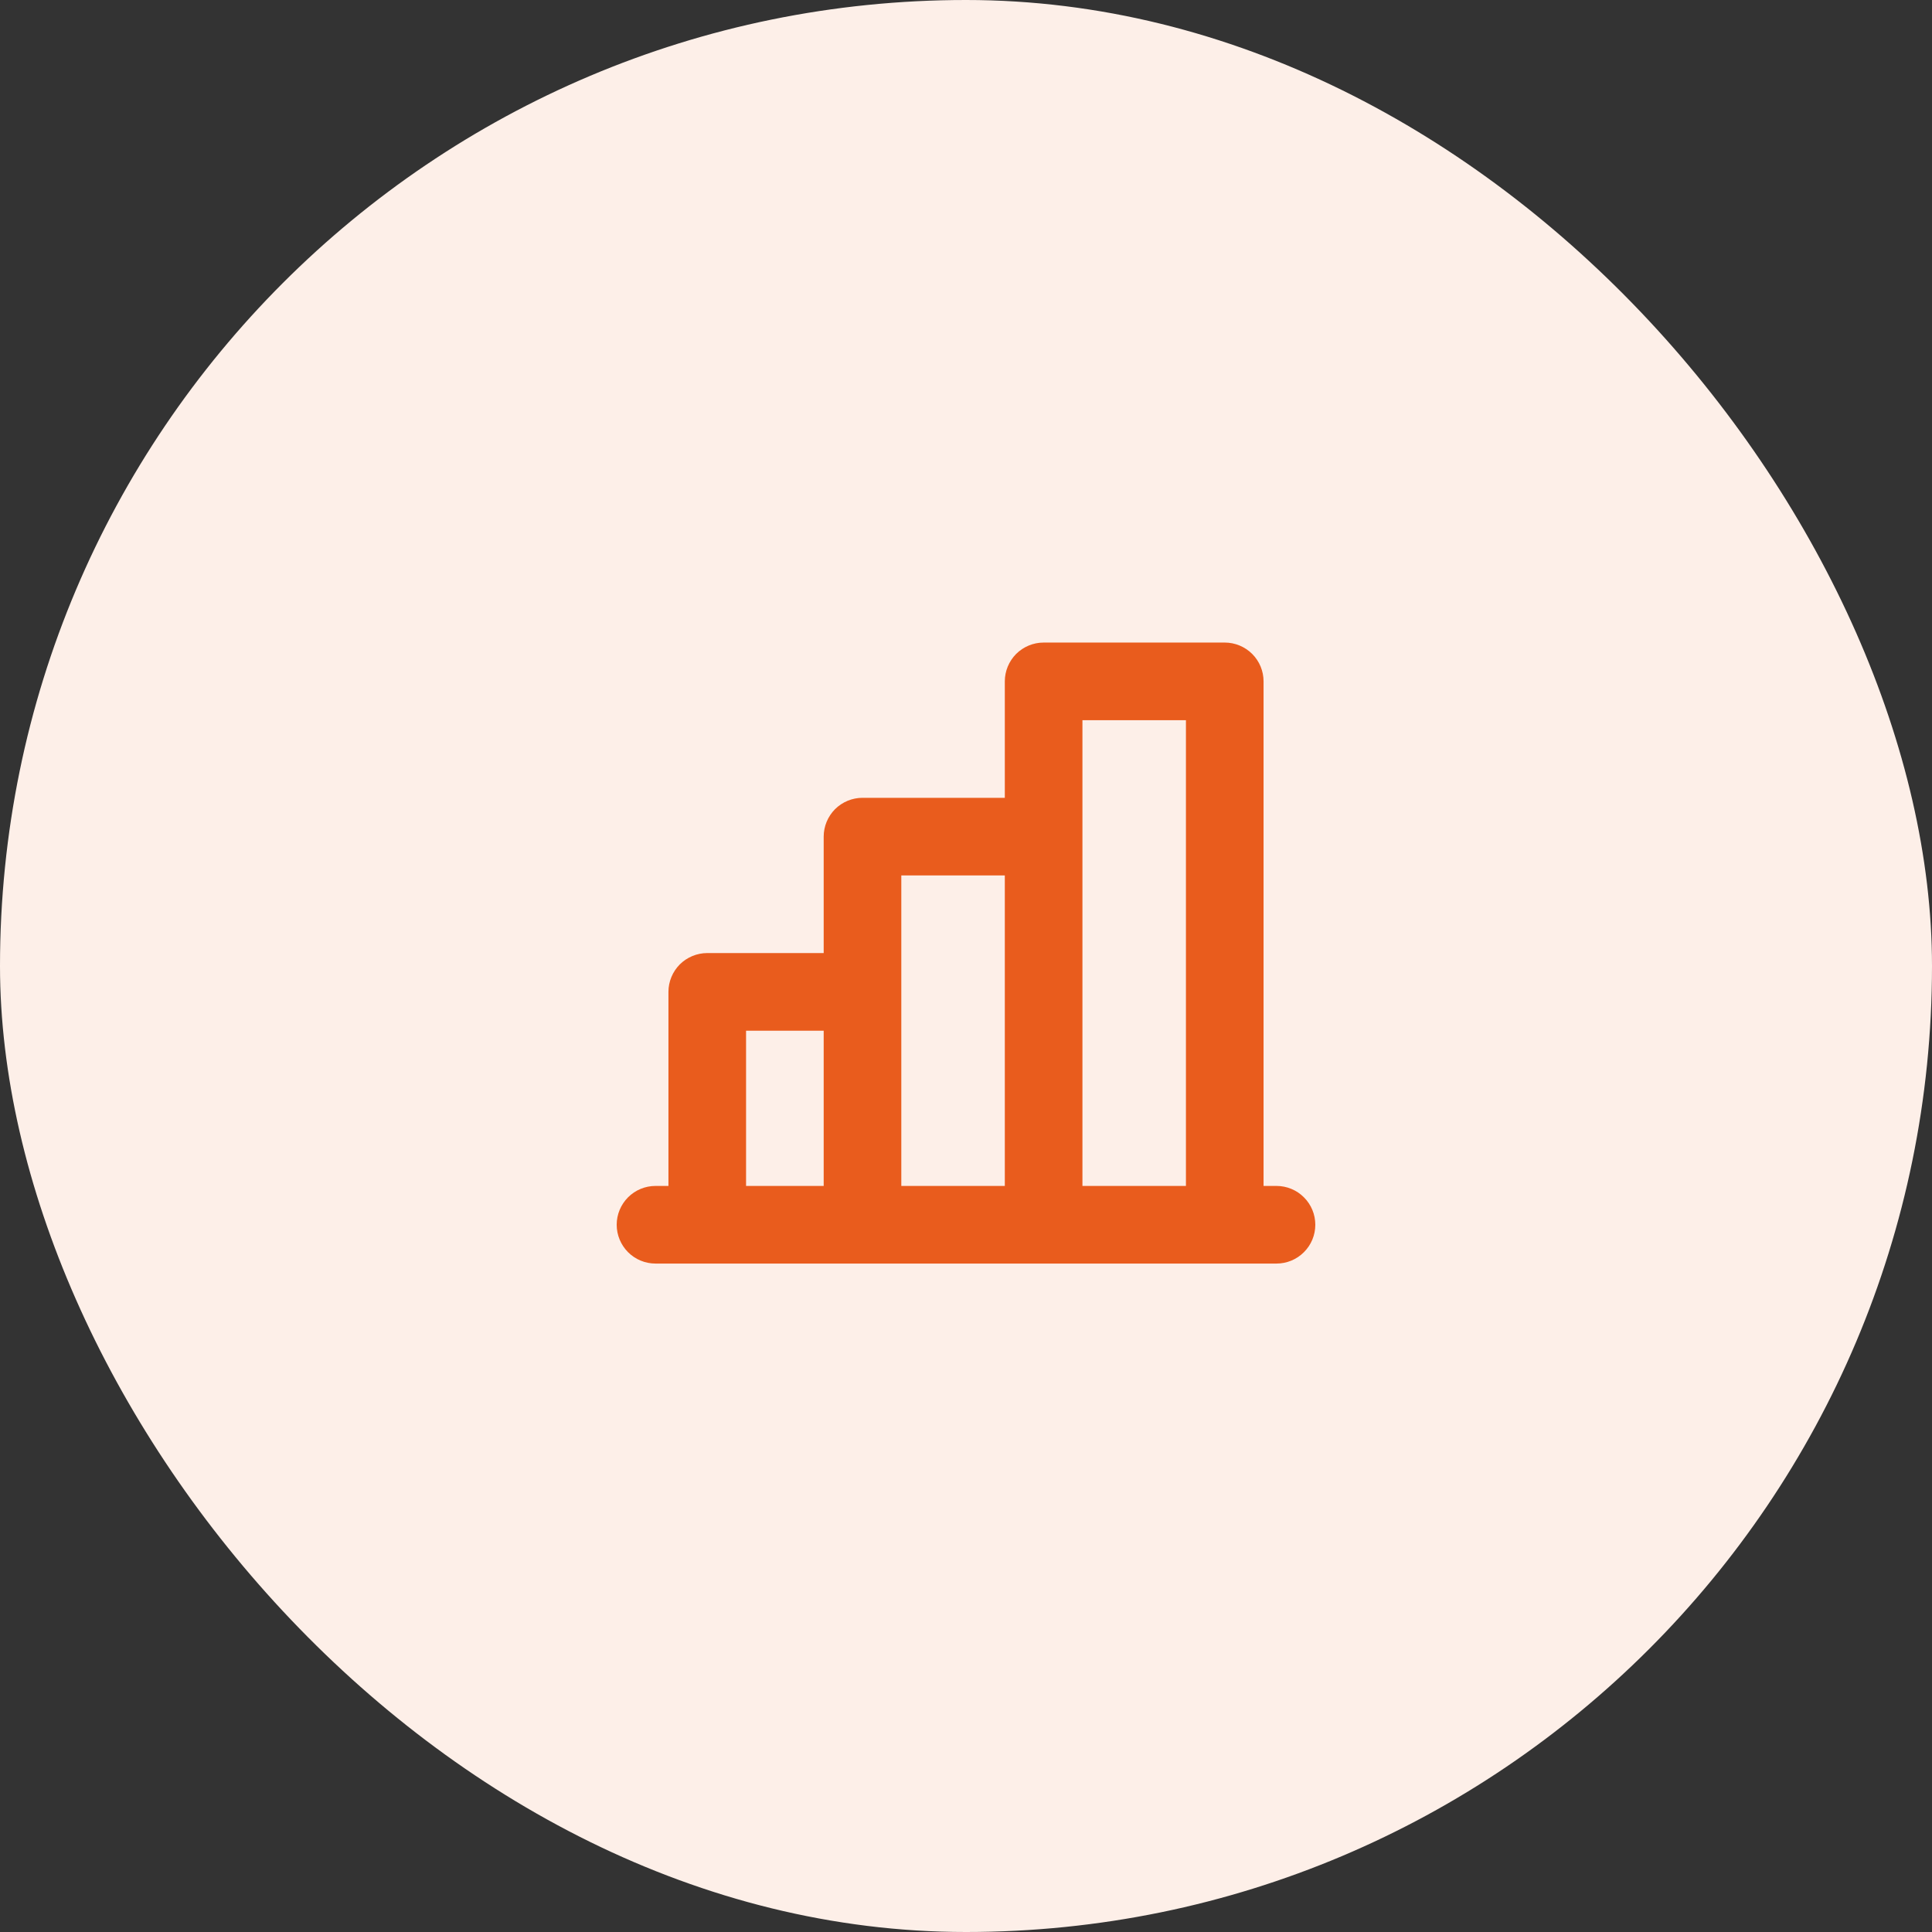
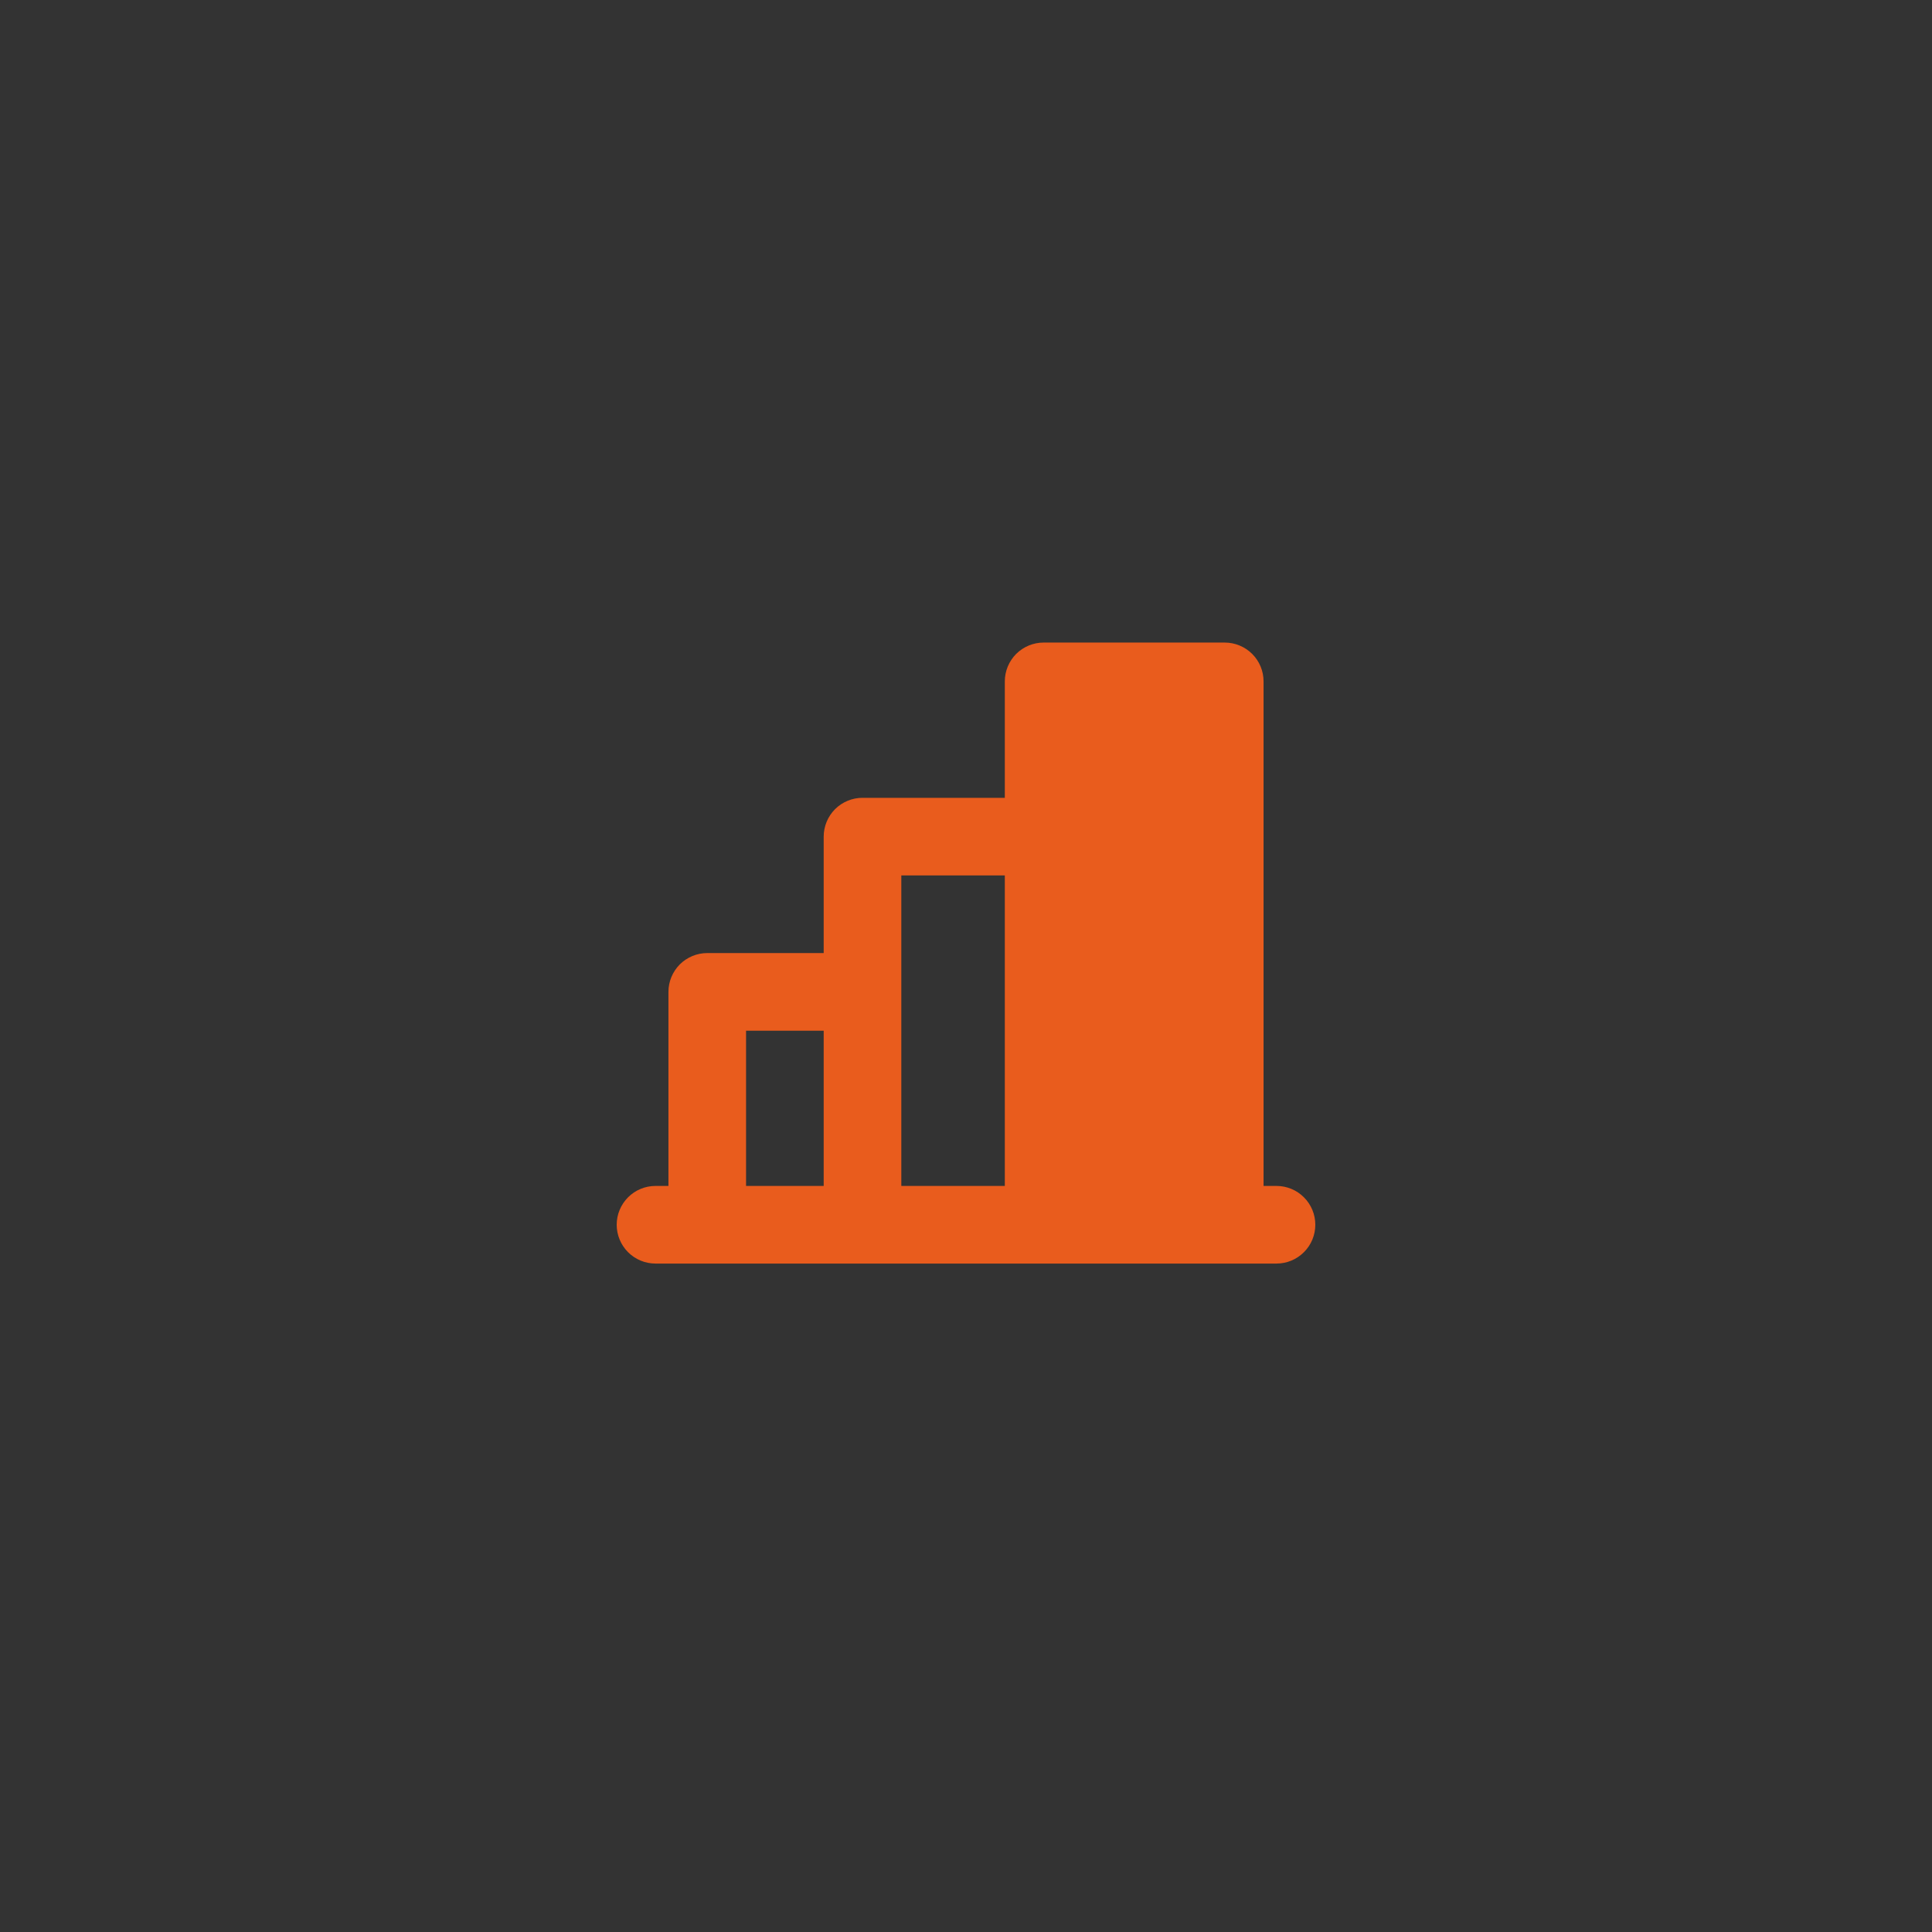
<svg xmlns="http://www.w3.org/2000/svg" width="56" height="56" viewBox="0 0 56 56" fill="none">
  <rect x="0" y="0" width="56" height="56" fill="#333333" stroke="none" />
-   <rect width="56" height="56" rx="28" fill="#FDEFE8" />
-   <path d="M37 34.375H36.625V19.75C36.625 19.452 36.507 19.166 36.295 18.954C36.084 18.744 35.798 18.625 35.5 18.625H30.25C29.952 18.625 29.666 18.744 29.454 18.954C29.244 19.166 29.125 19.452 29.125 19.75V23.125H25C24.702 23.125 24.416 23.244 24.204 23.454C23.994 23.666 23.875 23.952 23.875 24.25V27.625H20.5C20.202 27.625 19.916 27.744 19.704 27.954C19.494 28.166 19.375 28.452 19.375 28.75V34.375H19C18.702 34.375 18.416 34.493 18.204 34.705C17.994 34.916 17.875 35.202 17.875 35.5C17.875 35.798 17.994 36.084 18.204 36.295C18.416 36.507 18.702 36.625 19 36.625H37C37.298 36.625 37.584 36.507 37.795 36.295C38.007 36.084 38.125 35.798 38.125 35.5C38.125 35.202 38.007 34.916 37.795 34.705C37.584 34.493 37.298 34.375 37 34.375ZM31.375 20.875H34.375V34.375H31.375V20.875ZM26.125 25.375H29.125V34.375H26.125V25.375ZM21.625 29.875H23.875V34.375H21.625V29.875Z" fill="#E95C1D" />
+   <path d="M37 34.375H36.625V19.75C36.625 19.452 36.507 19.166 36.295 18.954C36.084 18.744 35.798 18.625 35.5 18.625H30.25C29.952 18.625 29.666 18.744 29.454 18.954C29.244 19.166 29.125 19.452 29.125 19.75V23.125H25C24.702 23.125 24.416 23.244 24.204 23.454C23.994 23.666 23.875 23.952 23.875 24.25V27.625H20.5C20.202 27.625 19.916 27.744 19.704 27.954C19.494 28.166 19.375 28.452 19.375 28.75V34.375H19C18.702 34.375 18.416 34.493 18.204 34.705C17.994 34.916 17.875 35.202 17.875 35.5C17.875 35.798 17.994 36.084 18.204 36.295C18.416 36.507 18.702 36.625 19 36.625H37C37.298 36.625 37.584 36.507 37.795 36.295C38.007 36.084 38.125 35.798 38.125 35.5C38.125 35.202 38.007 34.916 37.795 34.705C37.584 34.493 37.298 34.375 37 34.375ZM31.375 20.875H34.375V34.375V20.875ZM26.125 25.375H29.125V34.375H26.125V25.375ZM21.625 29.875H23.875V34.375H21.625V29.875Z" fill="#E95C1D" />
</svg>